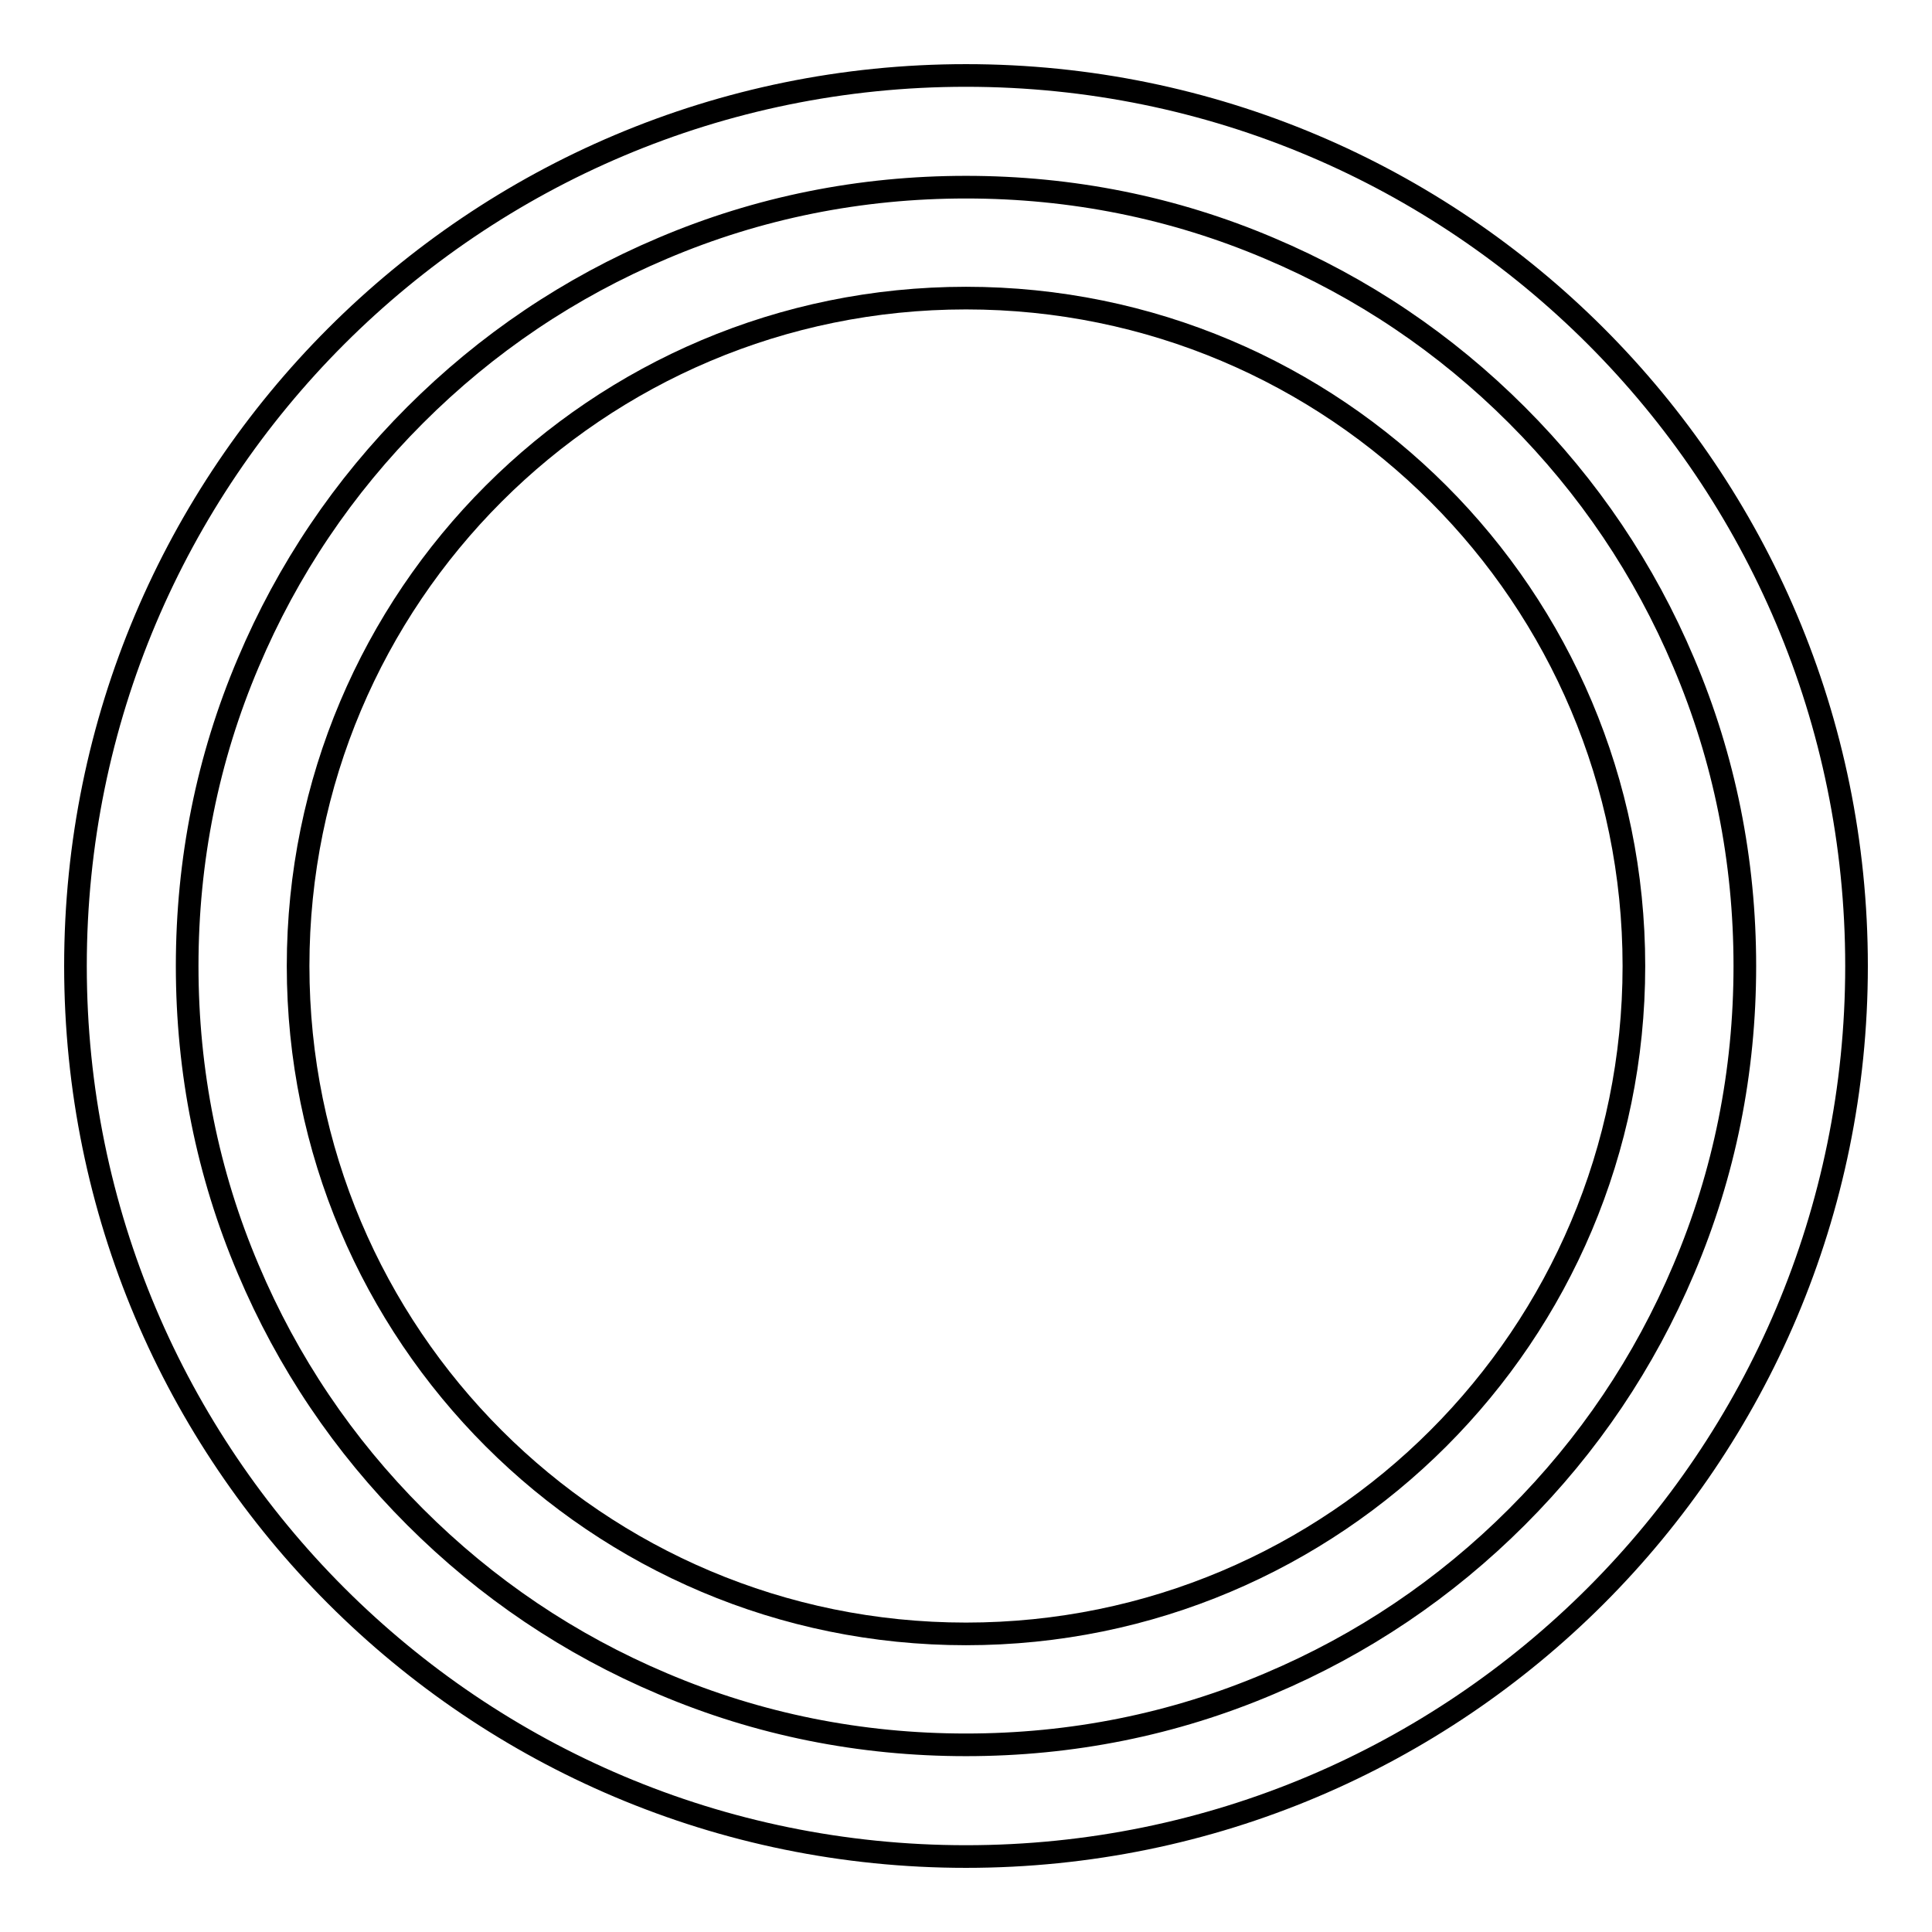
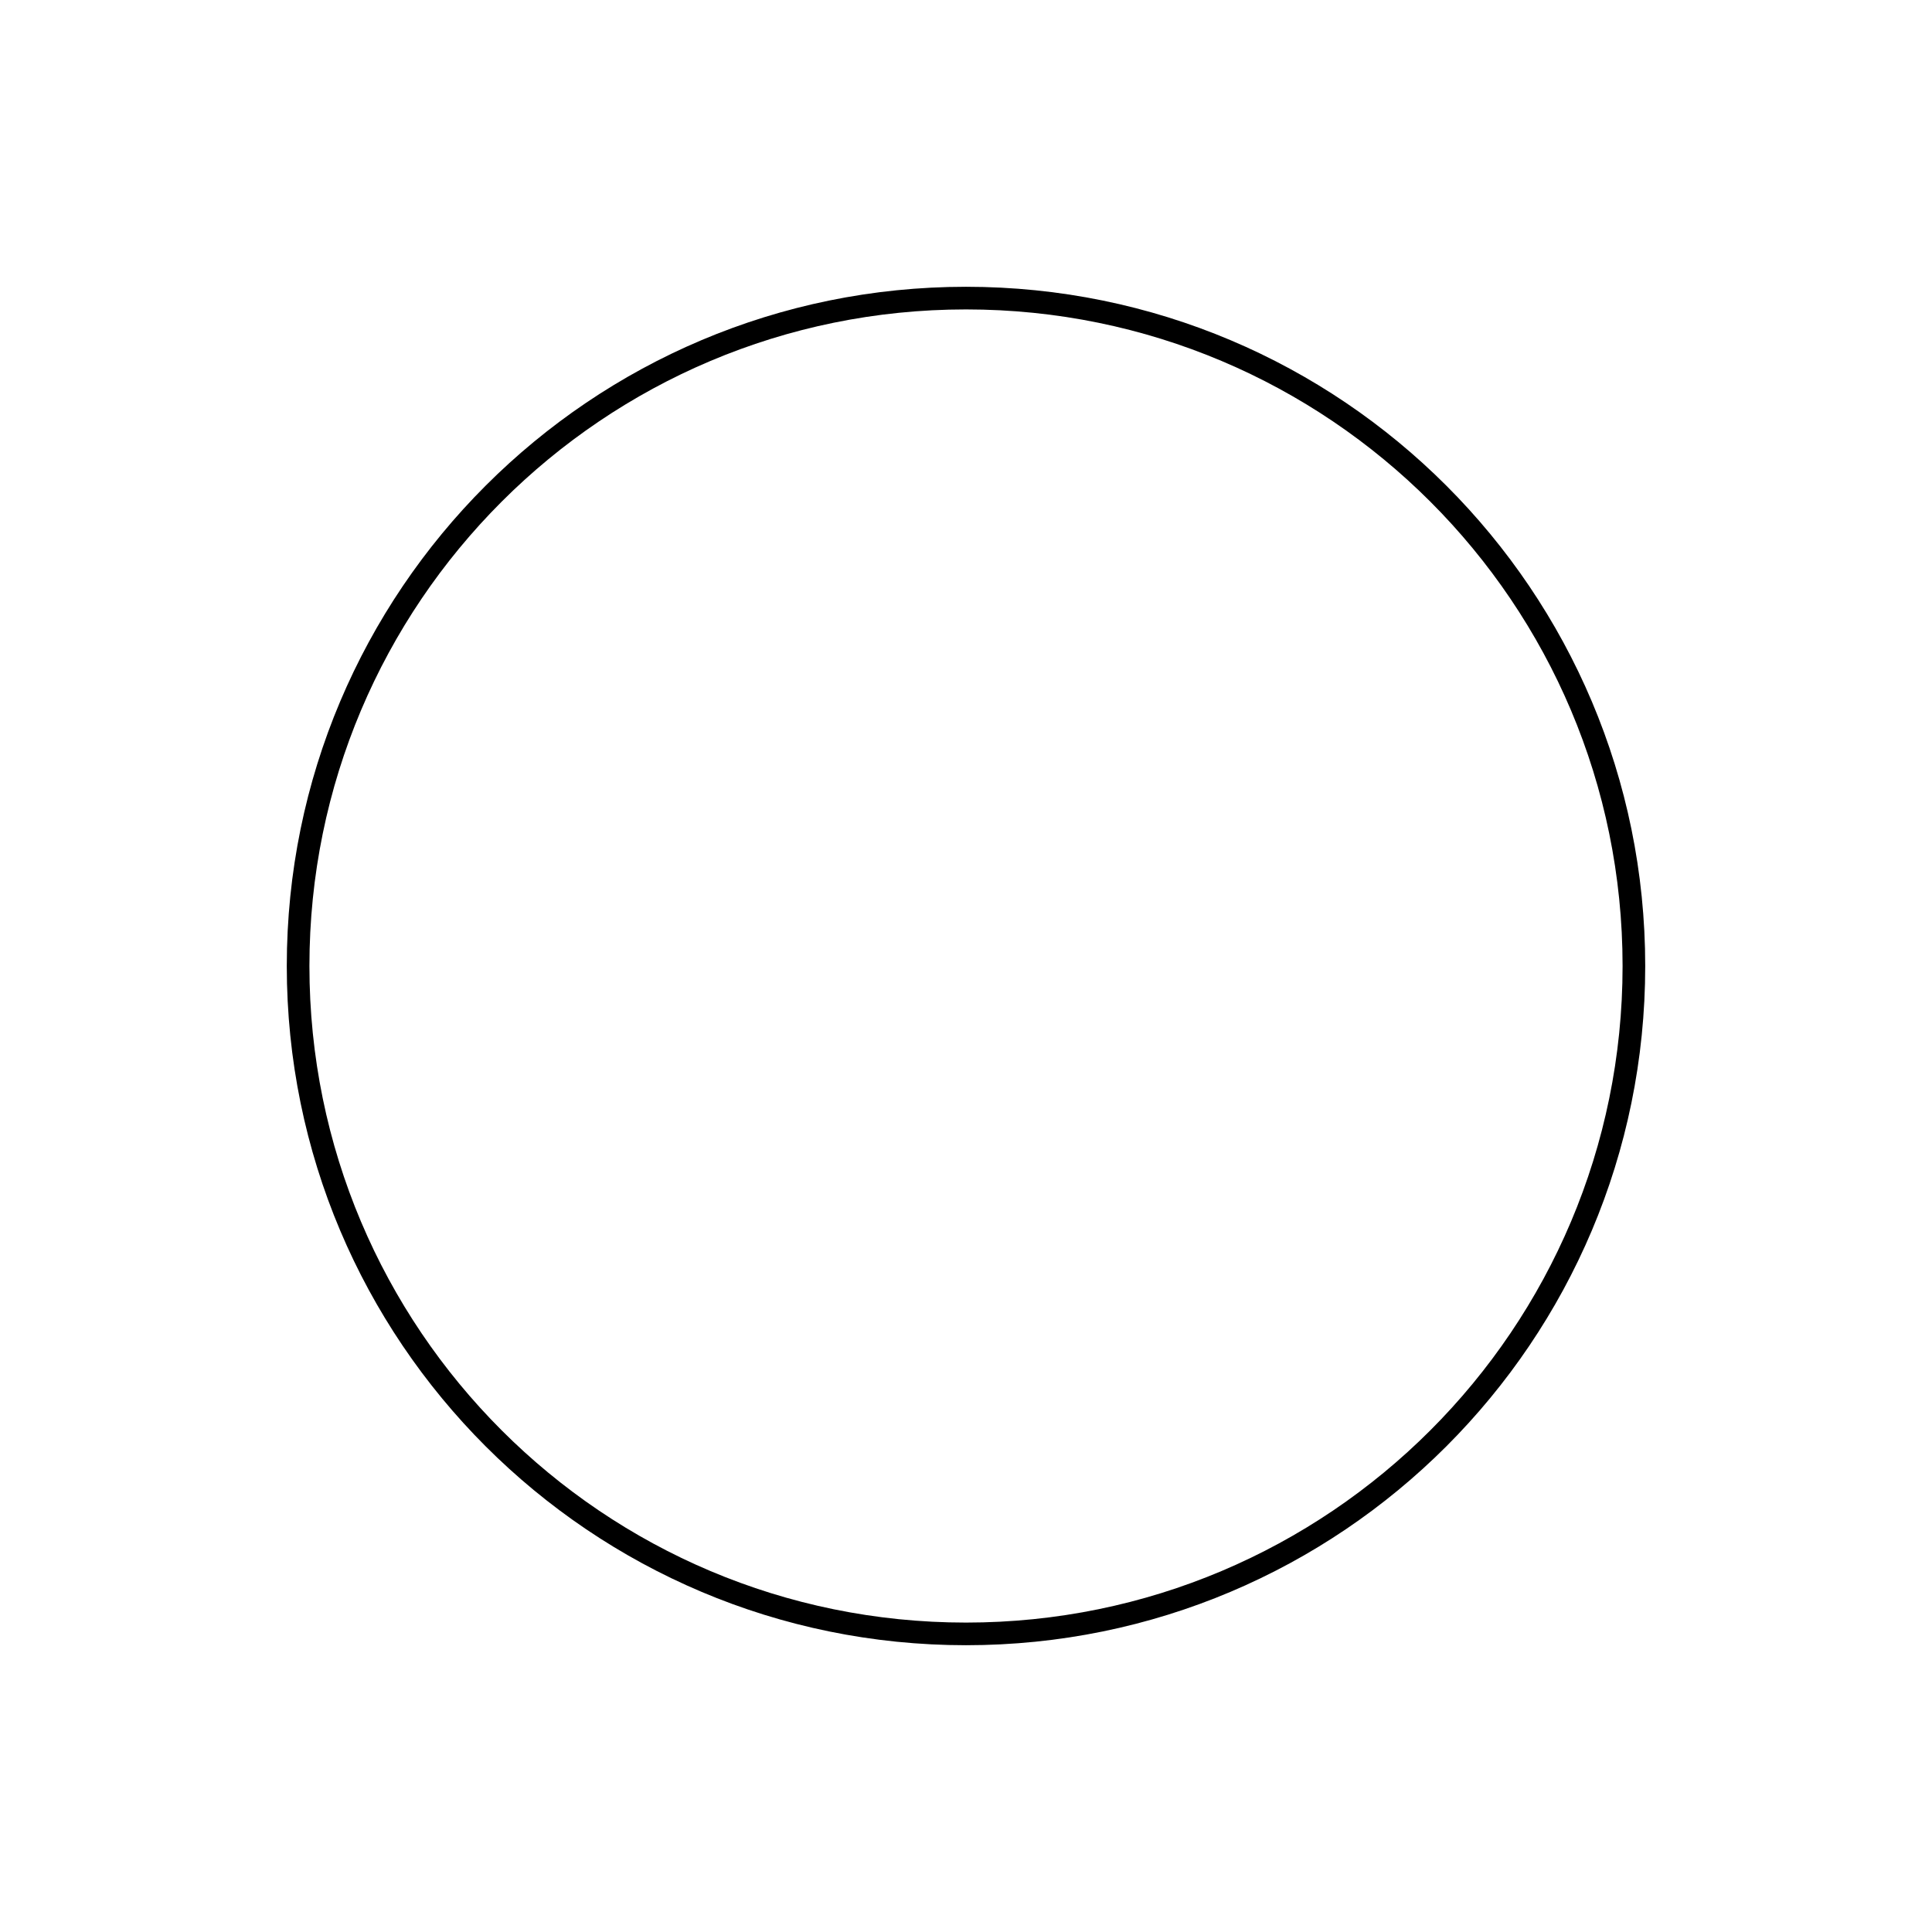
<svg xmlns="http://www.w3.org/2000/svg" version="1.1" x="0px" y="0px" viewBox="0 0 256 256" enable-background="new 0 0 256 256" xml:space="preserve">
  <g>
    <g>
-       <path stroke-width="3" fill-opacity="0" stroke="#000000" d="M128,10C62.8,10,10,62.8,10,128c0,65.2,52.8,118,118,118c65.2,0,118-52.8,118-118C246,62.8,193.2,10,128,10z M201,201c-9.5,9.5-20.5,16.9-32.8,22.1c-12.7,5.4-26.2,8.1-40.2,8.1s-27.5-2.7-40.2-8.1C75.5,217.9,64.5,210.5,55,201s-16.9-20.5-22.1-32.8c-5.4-12.7-8.1-26.2-8.1-40.2s2.7-27.5,8.1-40.2C38.1,75.5,45.5,64.5,55,55s20.5-16.9,32.8-22.1c12.7-5.4,26.2-8.1,40.2-8.1s27.5,2.7,40.2,8.1c12.3,5.2,23.3,12.6,32.8,22.1s16.9,20.5,22.1,32.8c5.4,12.7,8.1,26.2,8.1,40.2s-2.7,27.5-8.1,40.2C217.9,180.5,210.5,191.5,201,201z" />
      <path stroke-width="3" fill-opacity="0" stroke="#000000" d="M39.5,128c0,48.9,39.6,88.5,88.5,88.5c48.9,0,88.5-39.6,88.5-88.5c0-48.9-39.6-88.5-88.5-88.5C79.1,39.5,39.5,79.1,39.5,128z" />
    </g>
  </g>
</svg>